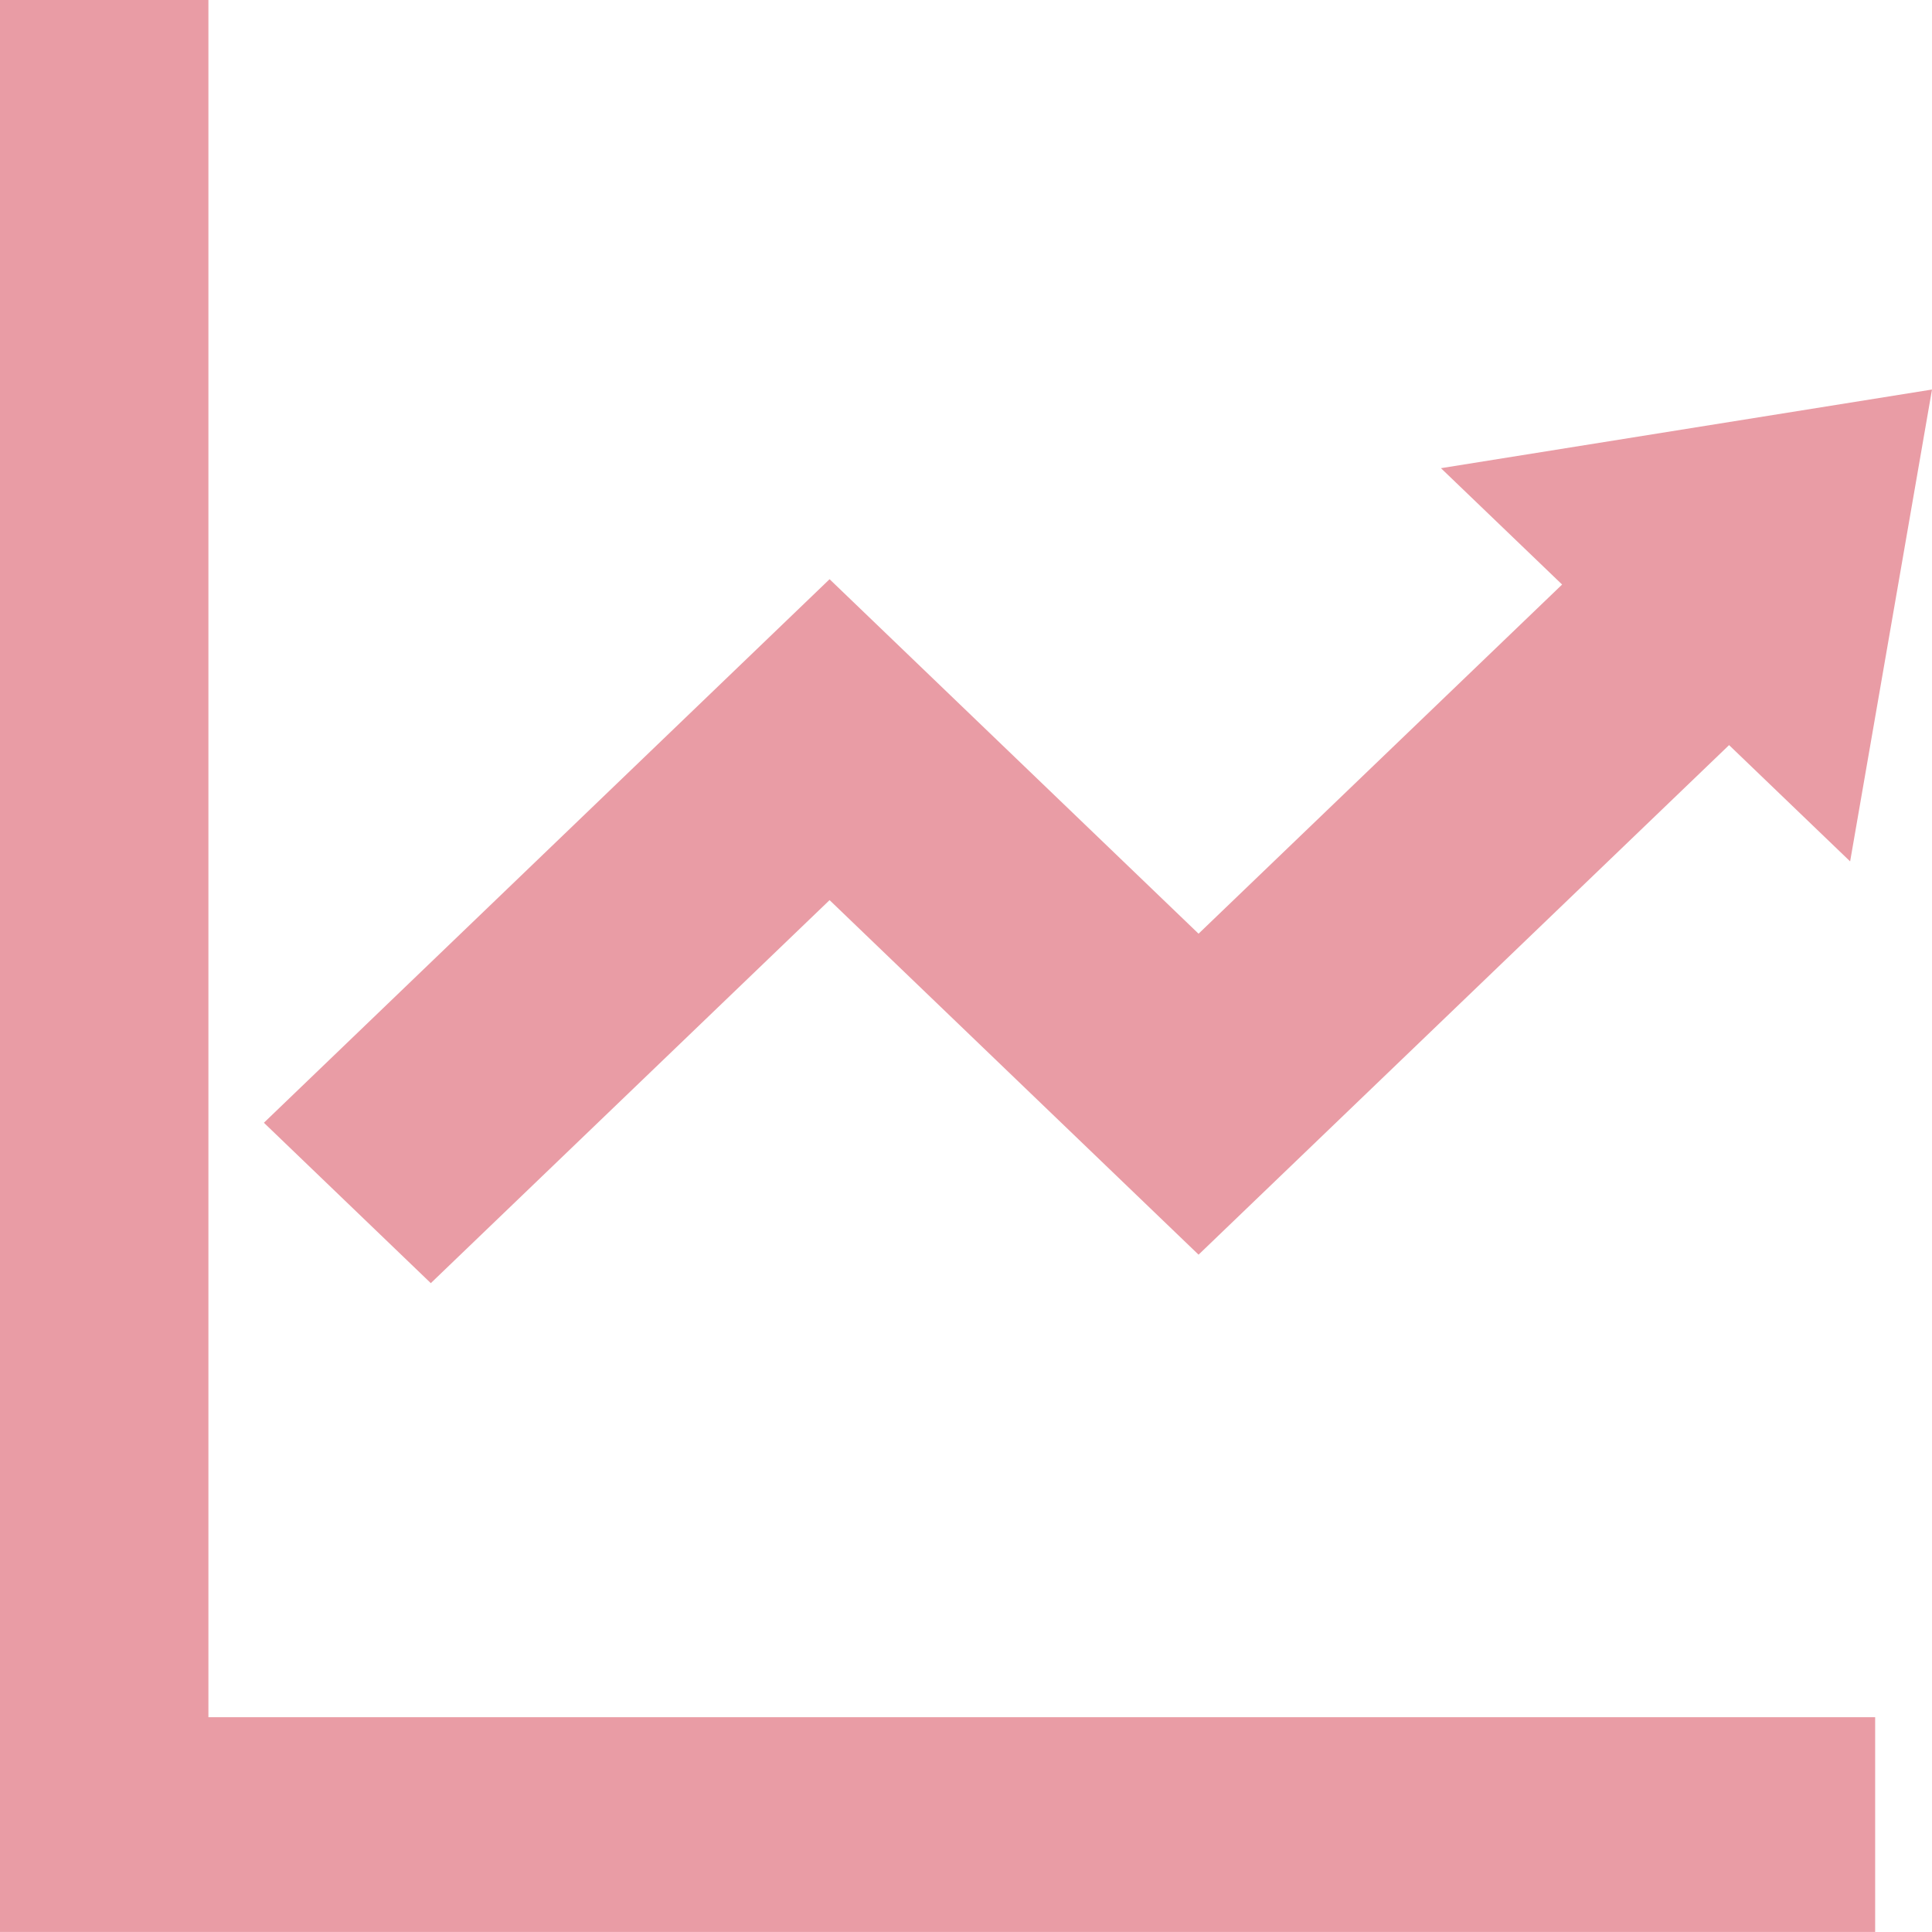
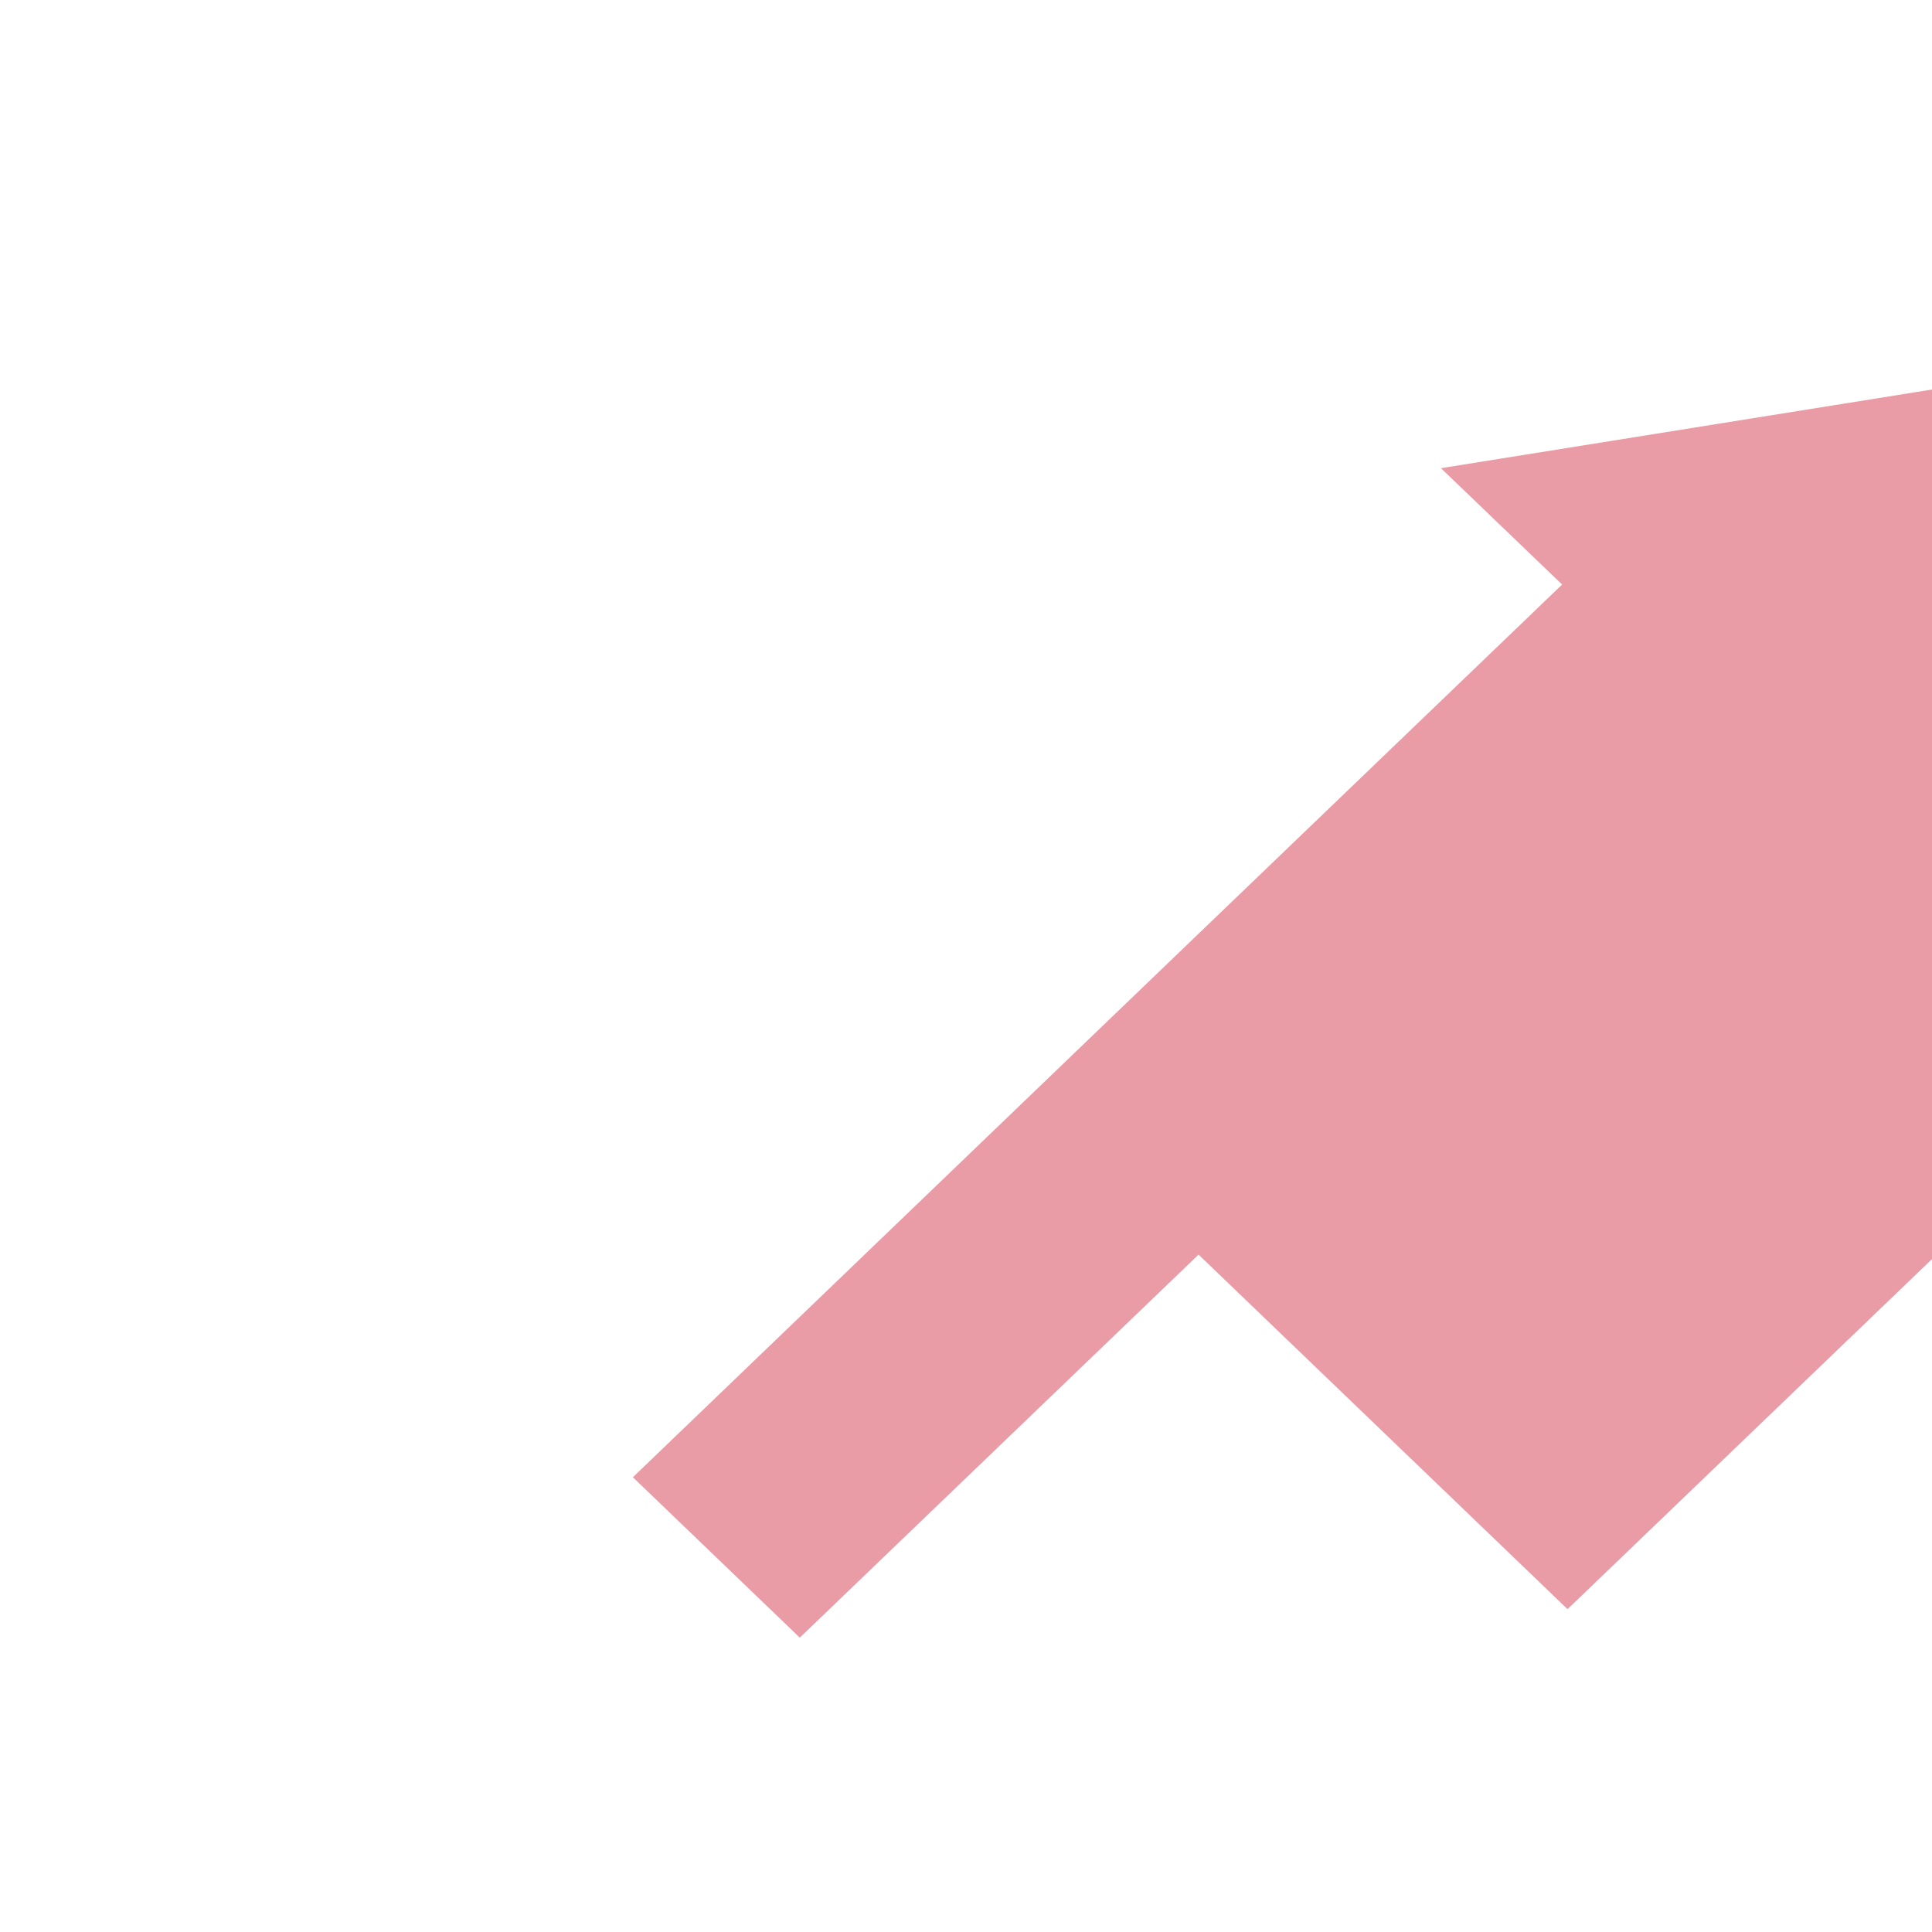
<svg xmlns="http://www.w3.org/2000/svg" width="34.123" height="34.122" viewBox="0 0 34.123 34.122">
  <g transform="translate(0 1.012)">
-     <path d="M0,0V34.122H33.119V30.329H3.681V0Z" transform="translate(0 -1.012)" fill="#e99ca5" />
-     <path d="M25.45,7.889l2.14,2.055-6.421,6.167L14.652,9.85l-9.991,9.6,2.948,2.833,7.043-6.765,6.517,6.262,9.37-9,2.138,2.054L34.123,6.5Z" transform="translate(0 -0.632)" fill="#e99ca5" />
+     <path d="M25.45,7.889l2.14,2.055-6.421,6.167l-9.991,9.6,2.948,2.833,7.043-6.765,6.517,6.262,9.37-9,2.138,2.054L34.123,6.5Z" transform="translate(0 -0.632)" fill="#e99ca5" />
  </g>
</svg>